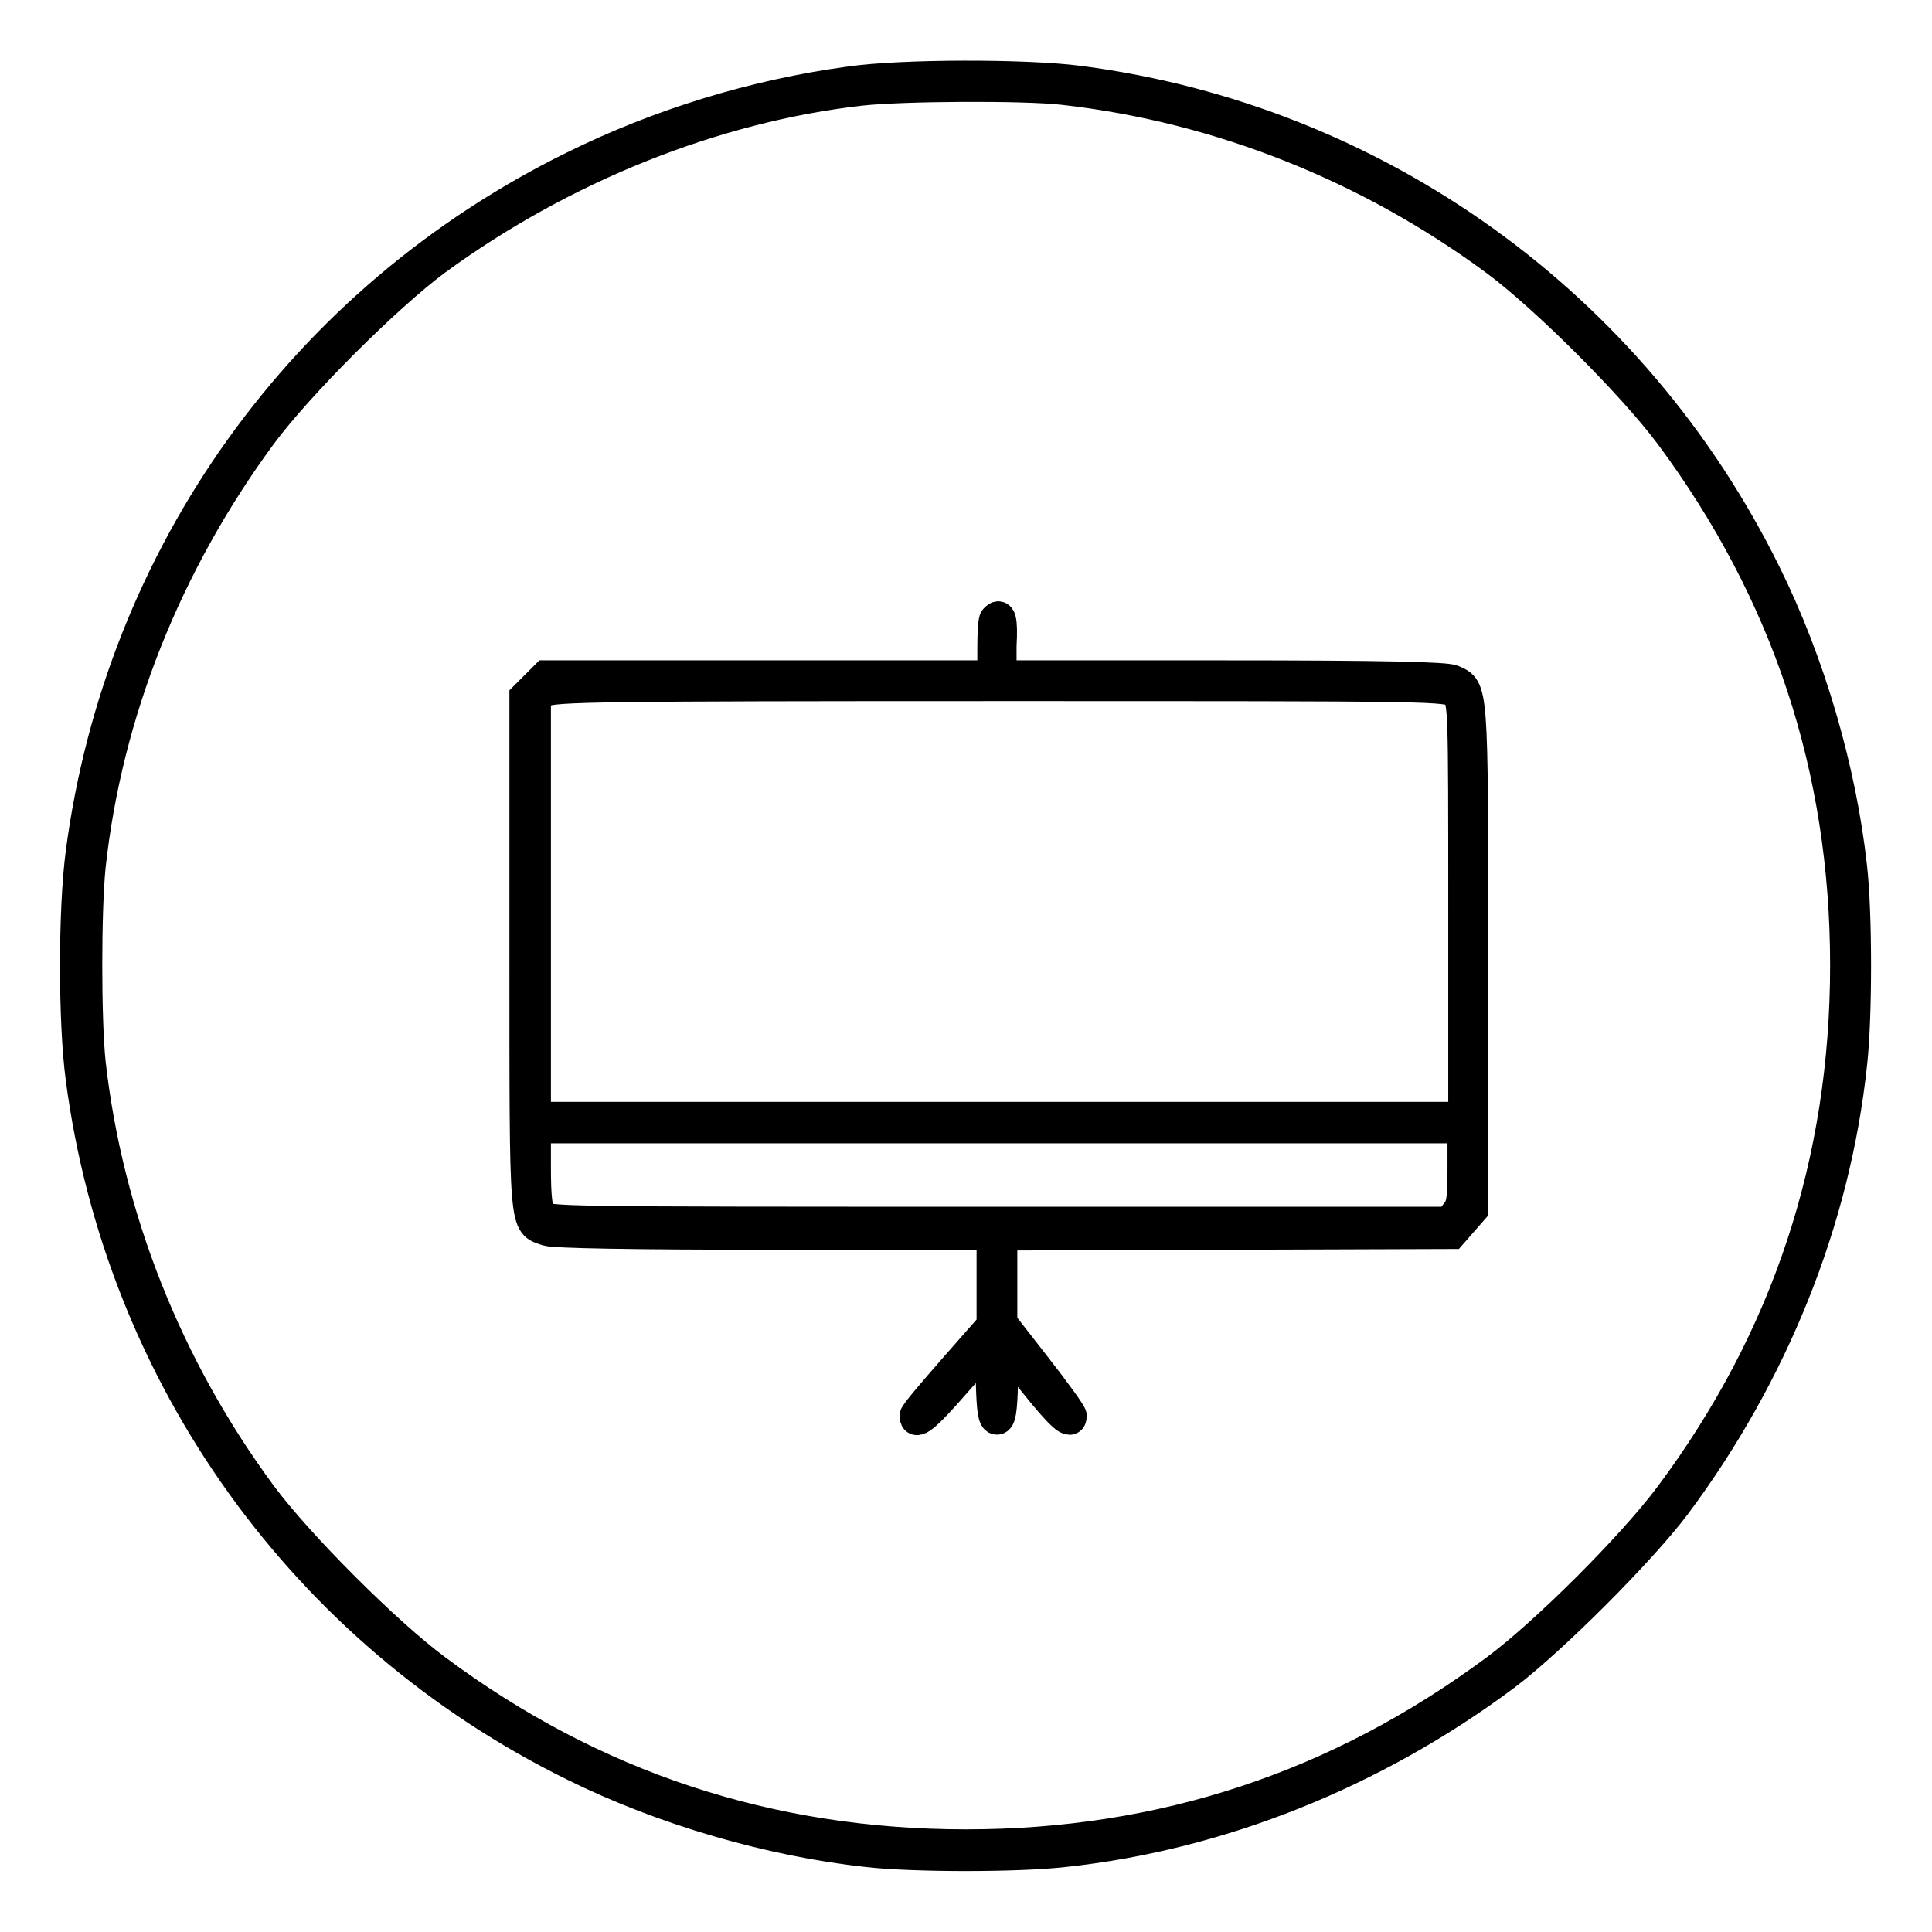
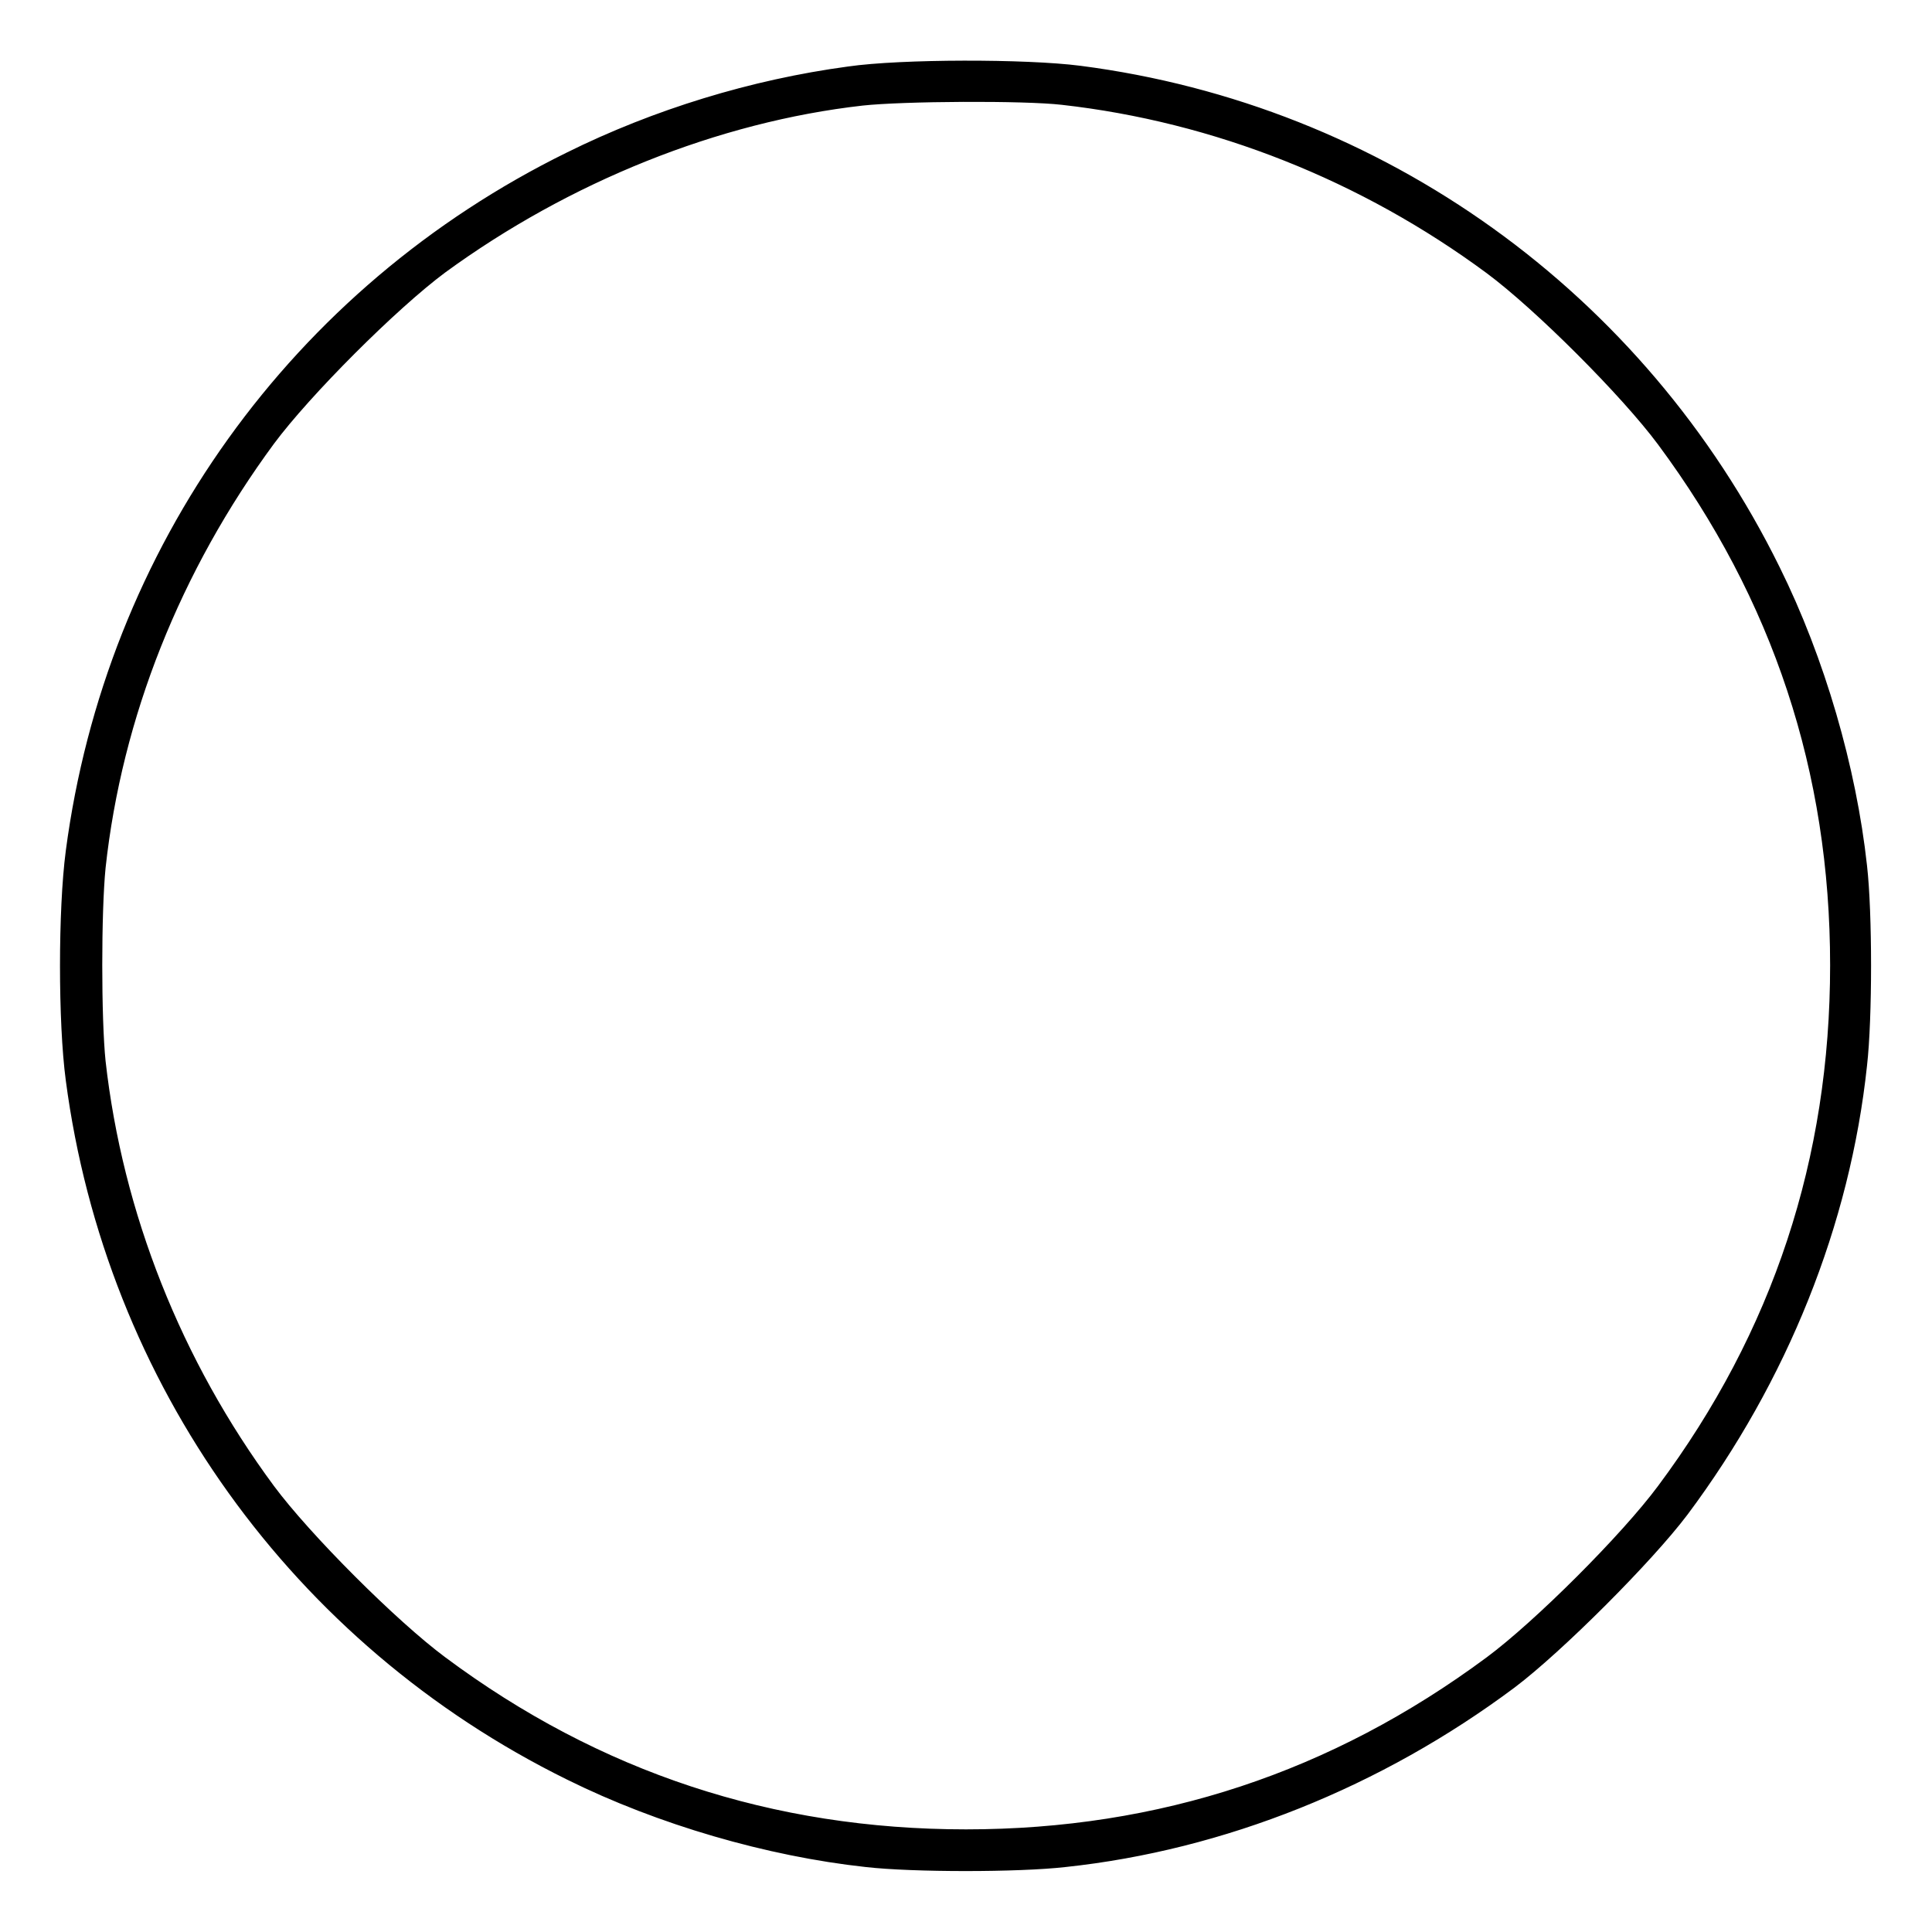
<svg xmlns="http://www.w3.org/2000/svg" version="1.1" x="0px" y="0px" viewBox="0 0 256 256" enable-background="new 0 0 256 256" xml:space="preserve">
  <g>
    <g>
      <g>
        <path stroke-width="4" fill-opacity="0" stroke="#000000" d="M112.6,10.8c-12.6,1.7-25.3,5.6-36.6,11.2C40.2,39.6,15.9,73.5,10.7,113c-1,7.6-1,22.4,0,29.9c5.2,39.5,29.6,73.5,65.3,91.1c11.9,5.9,26.1,10,38.9,11.4c6.1,0.7,20,0.7,26.1,0c20.6-2.2,41.1-10.4,58.5-23.4c6.1-4.6,17.9-16.4,22.5-22.5c13-17.4,21.2-37.8,23.4-58.5c0.7-6.1,0.7-20,0-26.1c-1.4-12.8-5.5-27-11.4-38.9c-17.6-35.7-51.6-60.2-91.1-65.3C135.9,9.8,119.5,9.8,112.6,10.8z M140.9,11.9c20.5,2.3,40.4,10.2,57.3,22.7c6.6,4.9,18.2,16.5,23.1,23.1c15.5,20.9,23.2,44.2,23.2,70.2c0,26-7.7,49.4-23.2,70.2c-4.9,6.6-16.5,18.2-23.1,23.1c-20.9,15.5-44.2,23.2-70.2,23.2c-26,0-49.4-7.7-70.2-23.2c-6.6-4.9-18.2-16.5-23.1-23.1c-12.5-16.9-20.4-36.8-22.7-57.3c-0.6-5.8-0.6-20,0-26c2.2-20.3,10.1-40.1,22.7-57.2c4.9-6.6,16.5-18.2,23.1-23.1C74.5,22.3,94.6,14.2,114.1,12C119.6,11.4,135.7,11.3,140.9,11.9z" />
-         <path stroke-width="4" fill-opacity="0" stroke="#000000" d="M131.8,82c-0.2,0.1-0.3,1.9-0.3,3.9v3.6h-29.6H72.3l-1.4,1.4l-1.4,1.4v34c0,37.4-0.1,35.7,3,36.8c1,0.3,11,0.5,30.2,0.5h28.7v6v6l-5.1,5.8c-2.8,3.2-5.1,5.9-5.1,6.2c0,1.4,1.4,0.3,5.4-4.3l4.6-5.2l0.1,5c0.1,3.9,0.3,5,0.8,5s0.7-1.1,0.8-5l0.1-5l3.9,5c3.6,4.5,5.1,5.9,5.1,4.5c0-0.3-2.1-3.2-4.6-6.4l-4.6-5.9v-5.8v-5.8l29.8-0.1l29.8-0.1l1.4-1.6l1.4-1.6v-33.5c0-36.3,0-35.5-2.7-36.7c-0.9-0.4-8.9-0.6-30.5-0.6h-29.3v-3.9C132.9,82,132.6,81.1,131.8,82z M192.9,91.9c1,1,1,1.6,1,28.5V148h-61.4H71v-27.7V92.4l1.1-0.7c1-0.7,7.5-0.8,60.5-0.8C191.3,90.9,191.9,90.9,192.9,91.9z M193.8,154.5c0,4.2-0.1,5.3-0.9,6.2l-0.9,1.2h-59.8c-58.7,0-59.8,0-60.5-0.9c-0.5-0.7-0.7-2.4-0.7-6.2v-5.3h61.4h61.4V154.5z" />
      </g>
    </g>
  </g>
</svg>